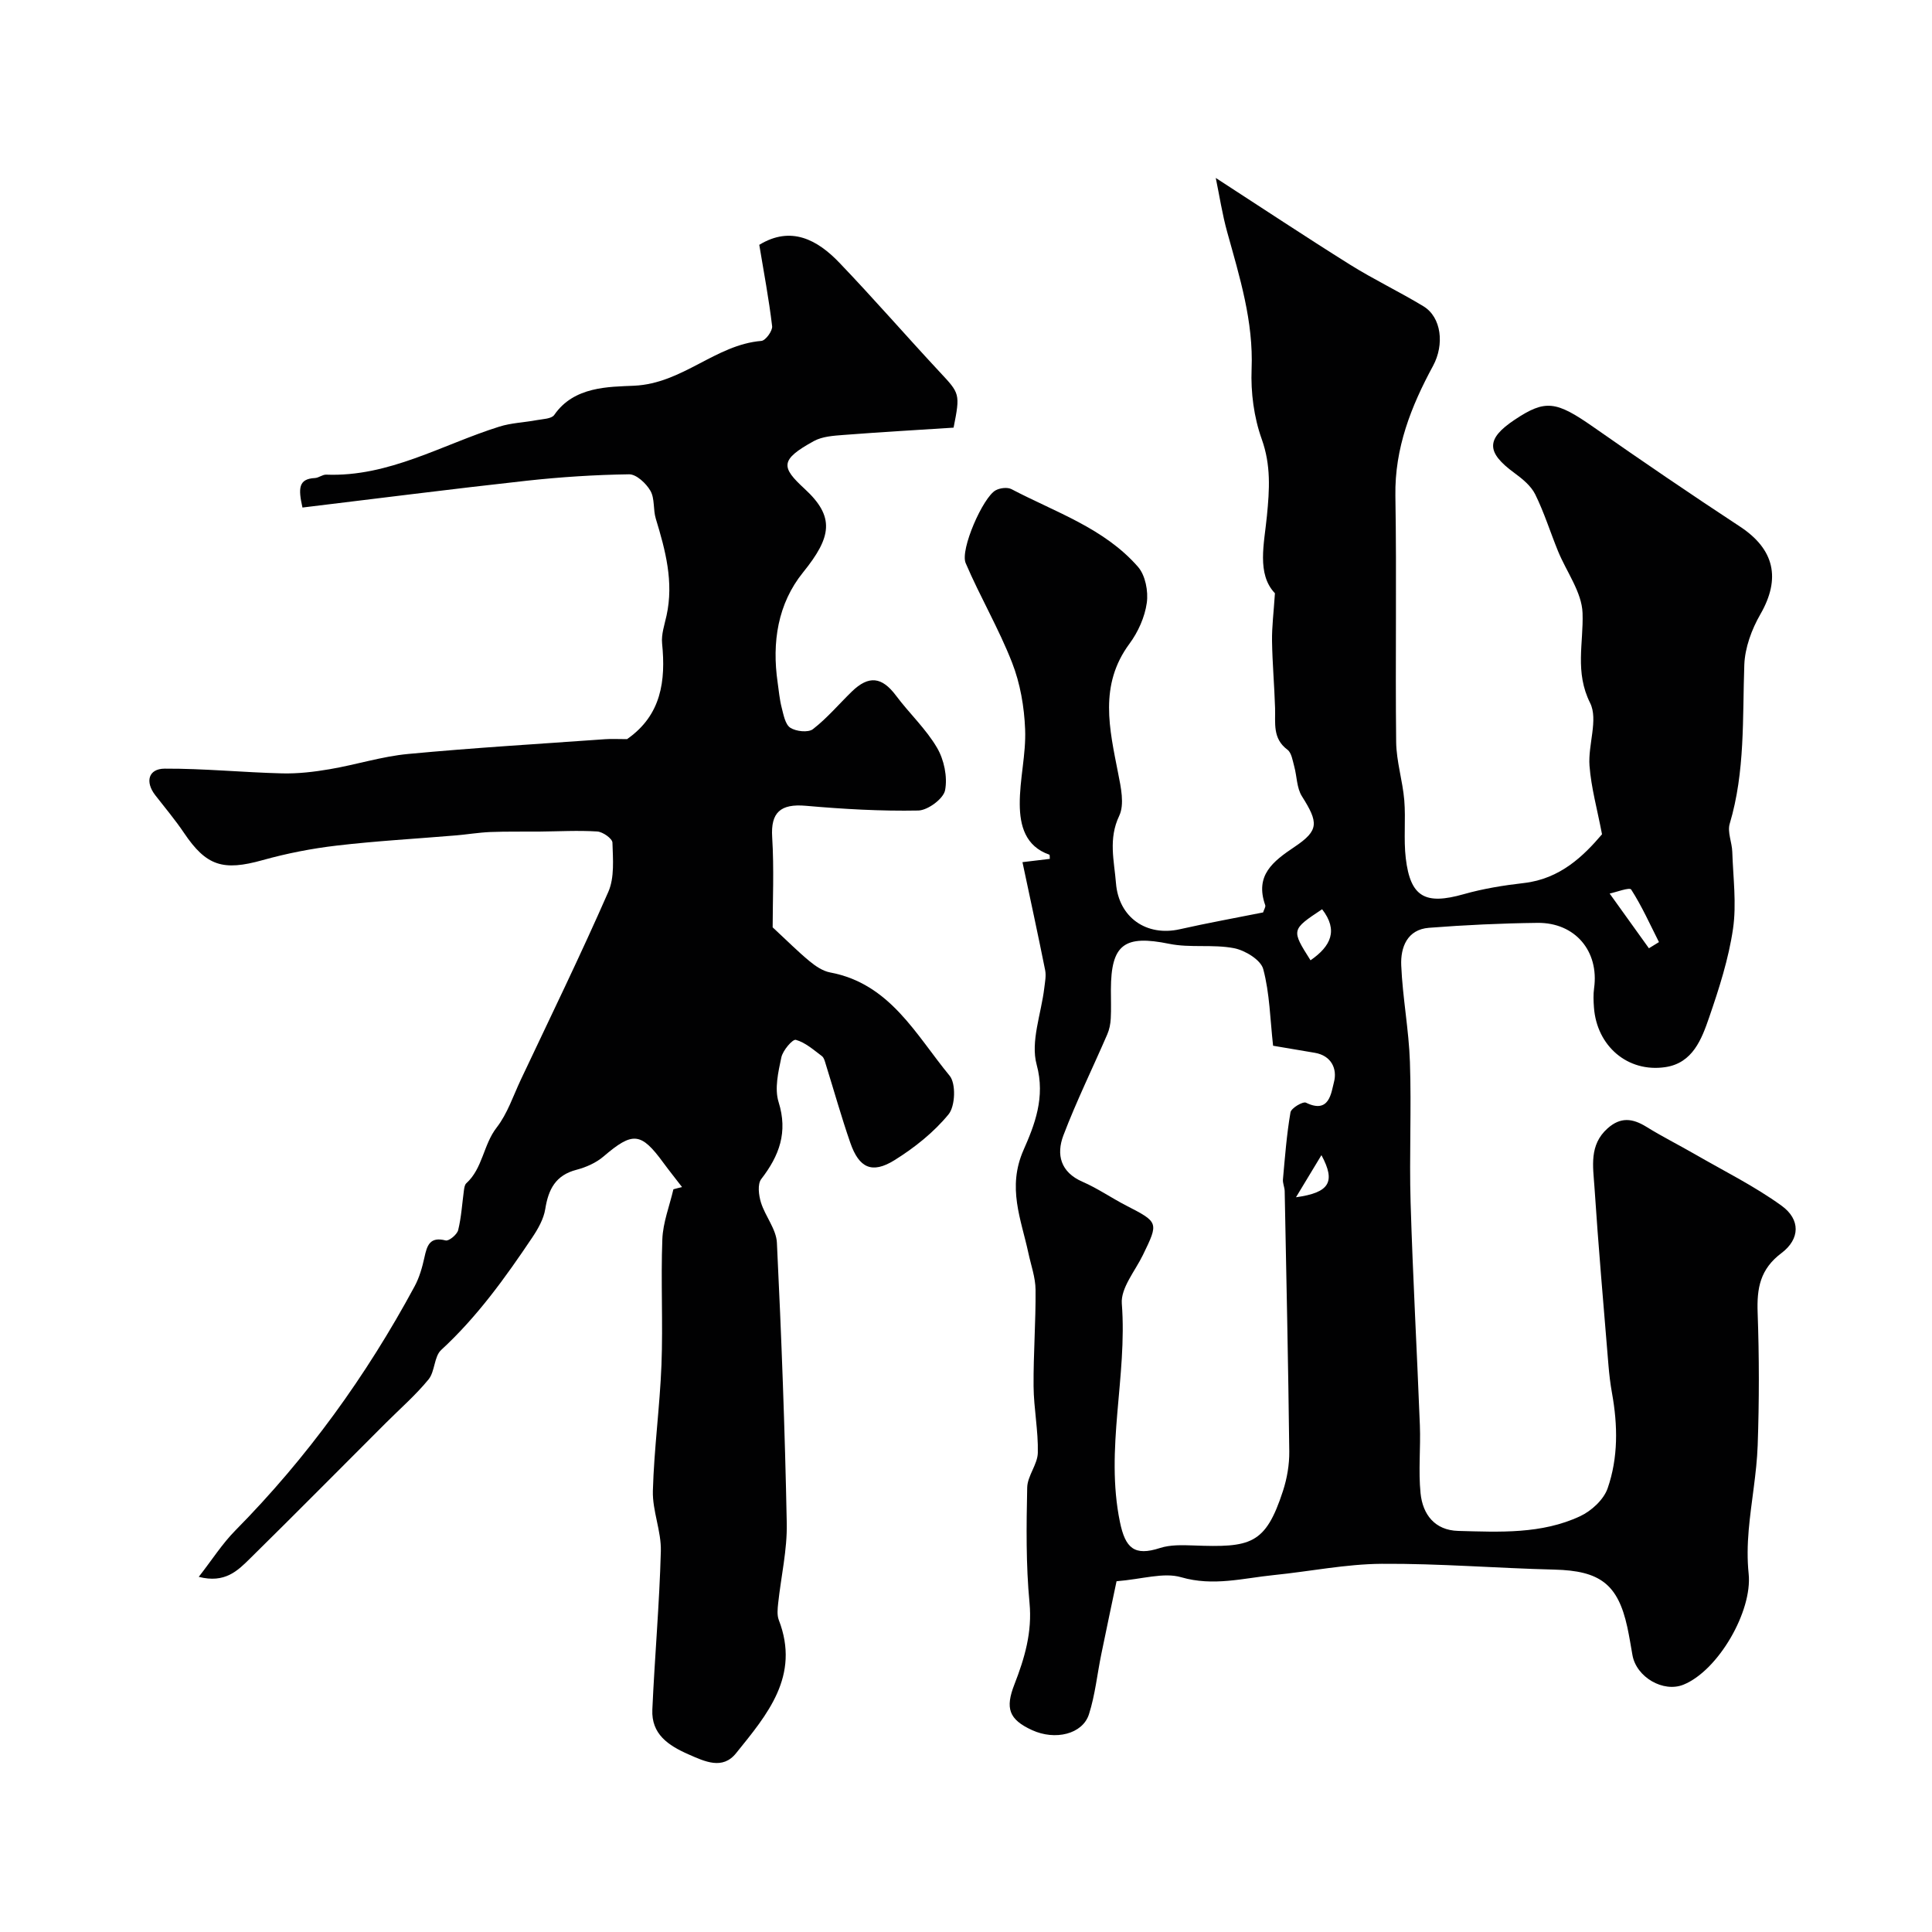
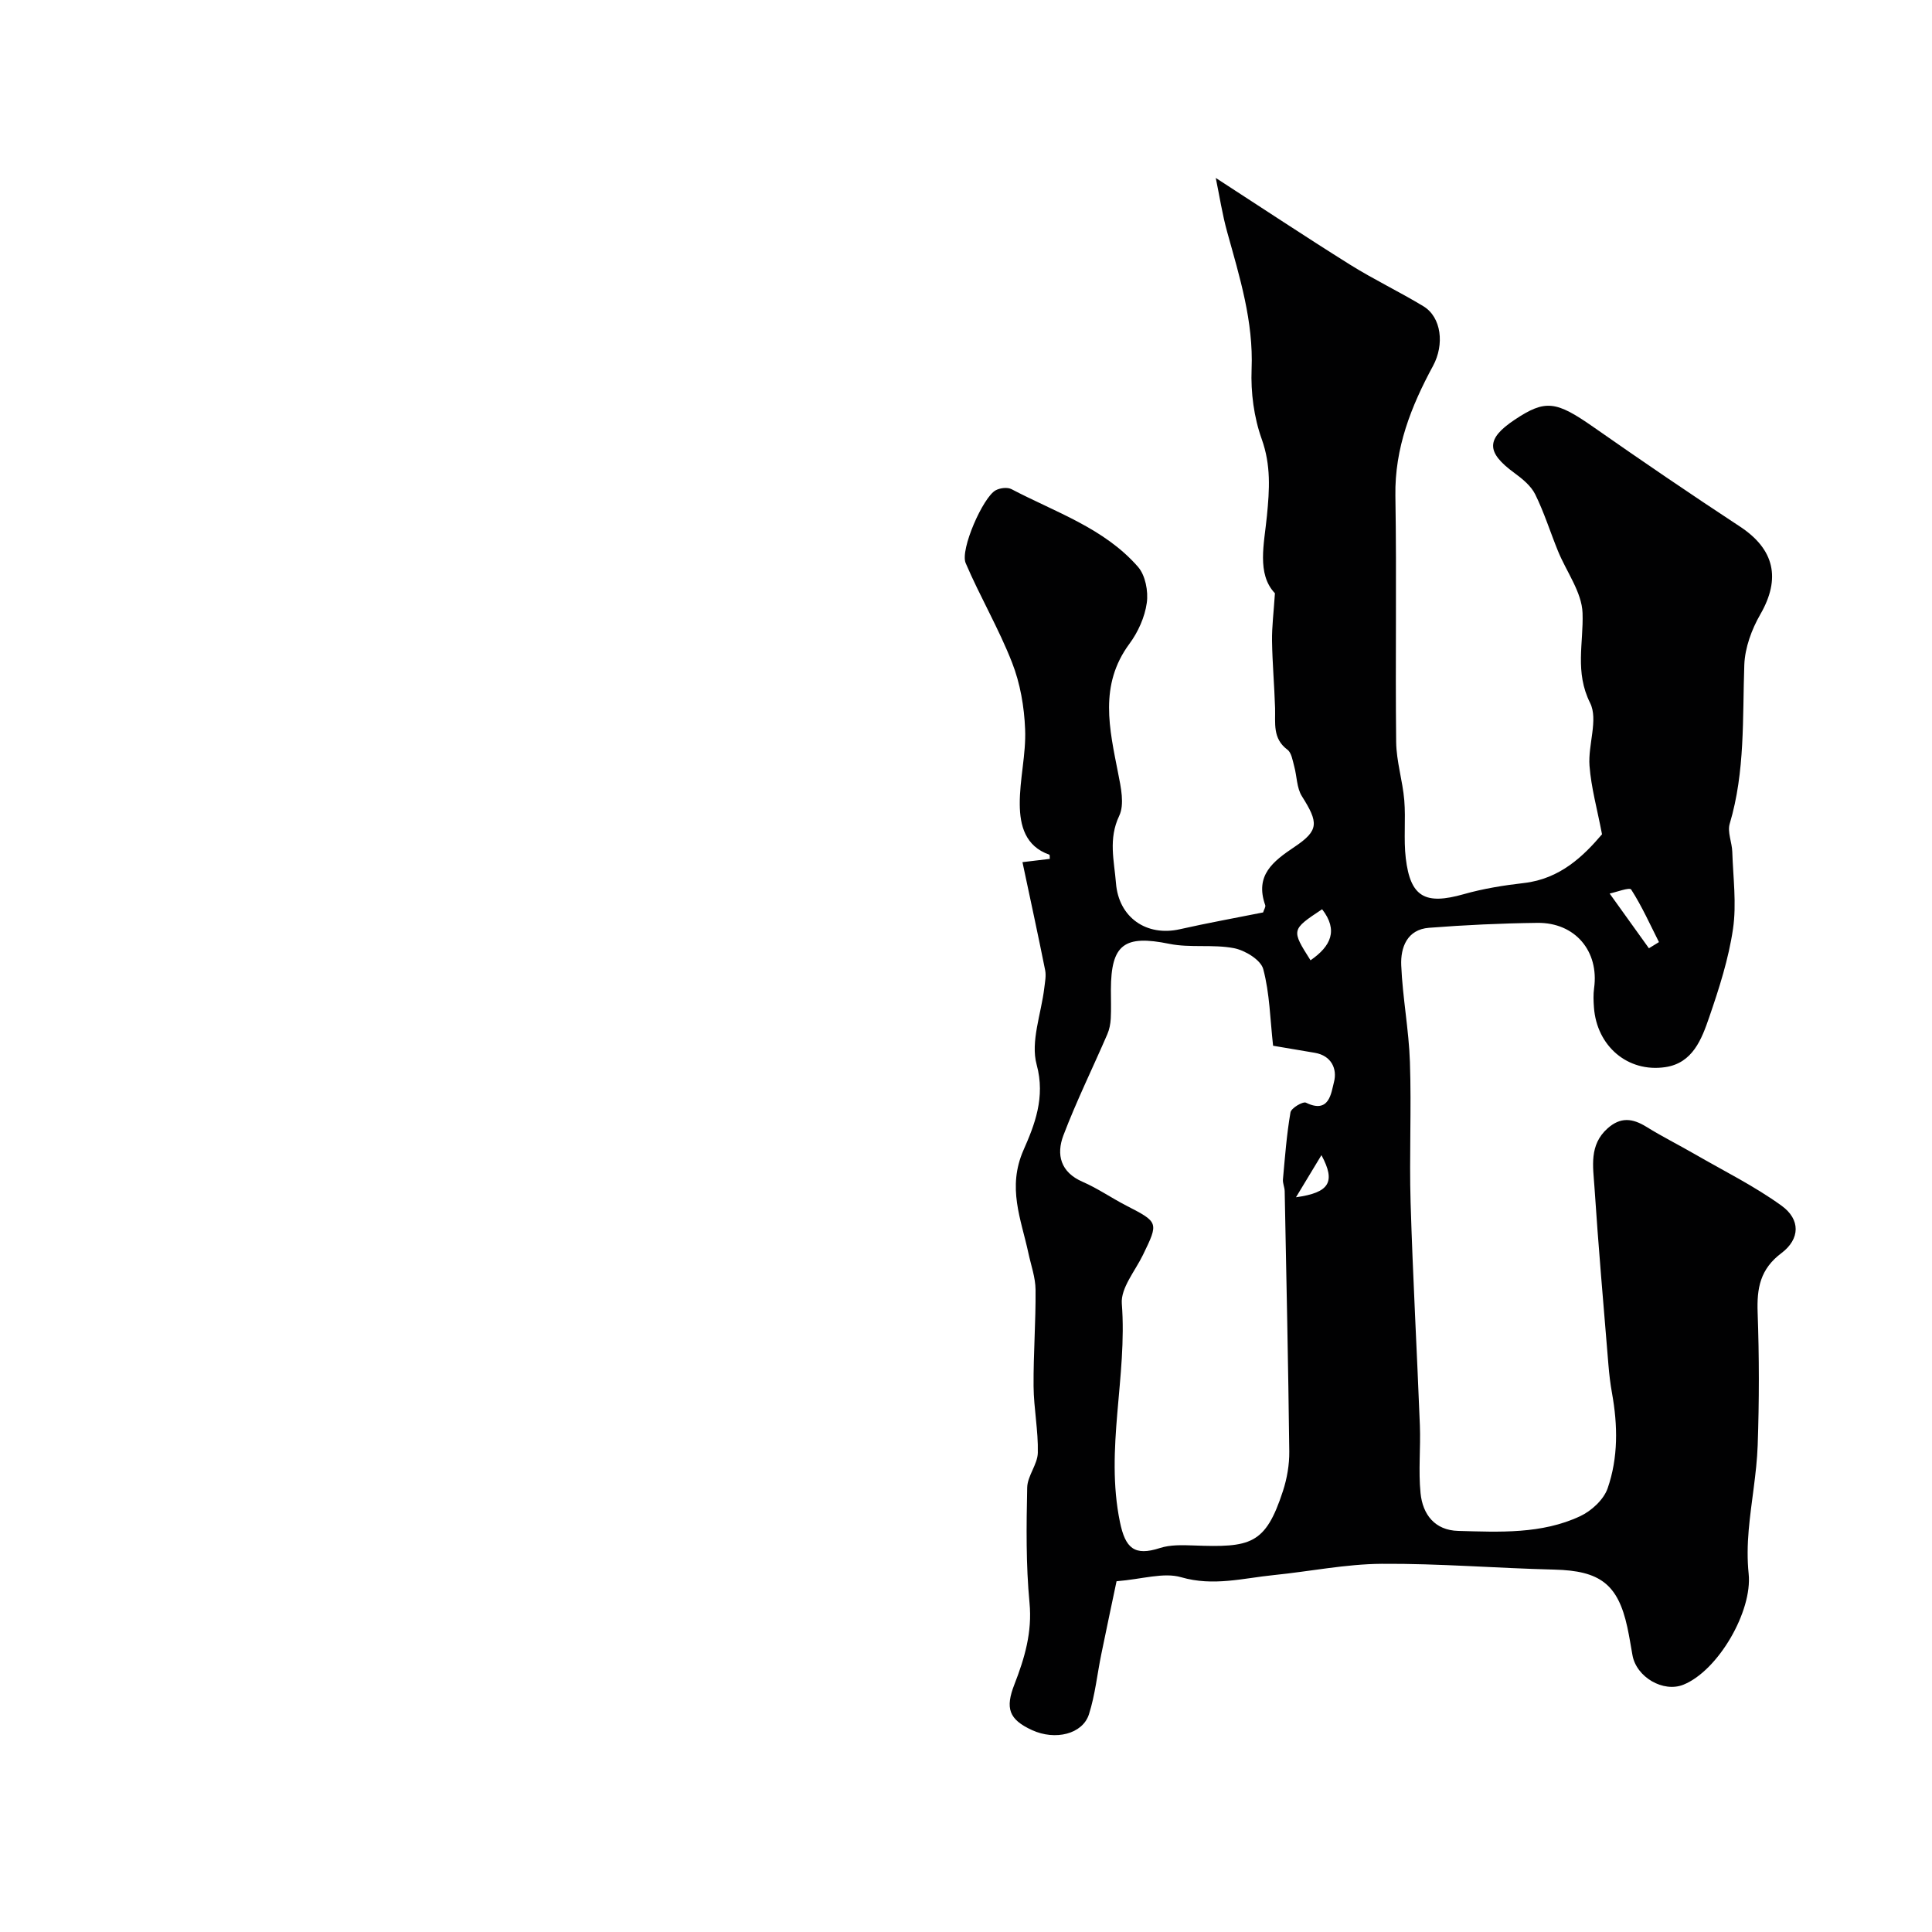
<svg xmlns="http://www.w3.org/2000/svg" enable-background="new 0 0 400 400" viewBox="0 0 400 400">
  <g fill="#010102">
    <path d="m231.17 327.38c-.93 4.43-2.07 9.77-3.16 15.11-.85 4.14-1.27 8.41-2.55 12.42-1.32 4.14-7 5.49-11.79 3.29-4.81-2.21-5.58-4.52-3.64-9.48 2.1-5.4 3.7-10.78 3.12-16.87-.75-7.9-.65-15.91-.48-23.87.05-2.41 2.14-4.78 2.2-7.19.11-4.58-.84-9.18-.88-13.78-.05-6.66.47-13.33.41-19.99-.02-2.54-.95-5.08-1.49-7.62-1.51-7.01-4.42-13.53-1-21.3 2.27-5.15 4.57-10.9 2.72-17.67-1.31-4.79.95-10.56 1.58-15.89.14-1.21.41-2.5.18-3.66-1.46-7.29-3.04-14.56-4.7-22.38 2.85-.34 4.25-.51 5.66-.68-.03-.31.02-.83-.1-.87-5-1.74-6.09-6.07-6.12-10.42-.04-5.18 1.32-10.38 1.11-15.53-.18-4.65-1.01-9.49-2.7-13.81-2.75-7.05-6.63-13.64-9.61-20.61-1.19-2.79 3.59-13.62 6.2-15.06.9-.5 2.45-.69 3.3-.24 9.1 4.78 19.2 8.07 26.19 16.09 1.52 1.75 2.15 5.05 1.81 7.45-.41 2.95-1.8 6.04-3.59 8.46-6.34 8.57-4.14 17.62-2.34 26.82.57 2.89 1.35 6.43.22 8.81-2.28 4.78-1.04 9.31-.67 13.93.56 7.12 6.32 11.1 13.21 9.55 5.72-1.29 11.49-2.33 17.25-3.48.19-.62.57-1.15.44-1.51-2.18-6.18 1.61-9.07 6.08-12.07 5.1-3.42 4.95-5.03 1.51-10.49-1.08-1.71-1.02-4.13-1.59-6.19-.33-1.21-.55-2.8-1.41-3.44-3.11-2.32-2.46-5.49-2.55-8.59-.14-4.64-.56-9.28-.63-13.92-.04-2.94.34-5.88.6-9.87-3.82-4.01-2.21-10.3-1.66-16 .54-5.49.86-10.5-1.07-15.91-1.62-4.52-2.29-9.66-2.1-14.48.4-9.92-2.47-19.08-5.05-28.39-1.03-3.7-1.6-7.52-2.37-11.21 9.45 6.12 18.53 12.15 27.76 17.93 4.94 3.09 10.23 5.61 15.22 8.63 3.77 2.28 4.38 7.96 2.01 12.34-4.54 8.38-7.96 17.02-7.8 26.9.28 16.99-.03 33.99.16 50.99.05 4.02 1.34 8 1.68 12.04.33 3.99-.16 8.06.31 12.02.96 8.07 4.04 9.7 12 7.44 4.05-1.15 8.28-1.83 12.47-2.31 7.52-.86 12.36-5.63 16.16-10.09-.99-5.2-2.25-9.66-2.59-14.19-.33-4.35 1.84-9.55.13-12.99-3.21-6.42-1.35-12.38-1.57-18.63-.15-4.33-3.34-8.54-5.09-12.84-1.59-3.9-2.85-7.96-4.71-11.73-.87-1.76-2.65-3.21-4.3-4.42-5.88-4.3-5.92-7.05.05-11.03 6.36-4.24 8.56-3.89 16.28 1.5 10.02 7.01 20.13 13.9 30.36 20.62 7.16 4.71 8.49 10.76 4.22 18.17-1.8 3.12-3.19 6.92-3.32 10.46-.39 11.03.2 22.09-3.02 32.89-.52 1.73.47 3.86.53 5.82.17 5.33.91 10.76.15 15.96-.91 6.2-2.87 12.31-4.92 18.27-1.56 4.54-3.41 9.51-9.1 10.35-7.8 1.15-14.19-4.38-14.77-12.36-.1-1.33-.15-2.69.03-3.99 1.06-7.64-3.91-13.61-11.73-13.52-7.49.09-14.99.44-22.45 1.02-4.54.35-5.91 4.08-5.75 7.78.28 6.69 1.58 13.33 1.8 20.02.33 9.69-.15 19.4.14 29.09.46 15.37 1.32 30.74 1.92 46.11.18 4.68-.33 9.41.14 14.06.44 4.39 2.94 7.69 7.82 7.81 8.55.23 17.24.69 25.23-3.05 2.33-1.09 4.87-3.43 5.68-5.76 2.21-6.36 2.11-13.06.91-19.71-.35-1.93-.58-3.88-.74-5.84-1.01-12.3-2.09-24.59-2.9-36.9-.28-4.18-1.13-8.65 2.72-12.08 2.7-2.41 5.18-2.09 8.03-.33 3.26 2.02 6.71 3.75 10.04 5.67 6.04 3.49 12.35 6.61 17.97 10.68 3.91 2.83 3.85 6.87-.04 9.8-4.43 3.33-5.11 7.28-4.93 12.31.33 9.15.33 18.34.01 27.49-.21 5.86-1.35 11.68-1.86 17.54-.26 3-.32 6.07-.01 9.05.8 7.76-6.3 20.04-13.49 22.96-4.18 1.7-9.77-1.55-10.57-6.13-.34-1.93-.65-3.86-1.06-5.77-1.95-8.94-5.69-11.69-15.11-11.92-11.91-.29-23.82-1.28-35.73-1.2-7.45.05-14.88 1.58-22.33 2.33-6.36.64-12.54 2.38-19.2.45-3.65-1.06-8.04.4-13.38.83zm32.41-110.87c-.62-5.51-.7-10.86-2.04-15.87-.51-1.91-3.77-3.89-6.06-4.33-4.36-.84-9.05-.02-13.39-.9-9.27-1.89-12.07.05-12.09 9.48-.01 2 .08 4-.03 6-.06 1.1-.28 2.25-.72 3.26-3.02 6.98-6.39 13.83-9.09 20.93-1.49 3.94-.62 7.61 3.98 9.6 3.13 1.36 5.98 3.35 9.03 4.92 6.72 3.46 6.74 3.48 3.46 10.23-1.62 3.33-4.62 6.85-4.37 10.08 1.17 15.1-3.51 30.07-.39 45.2 1.12 5.44 2.99 7.11 8.29 5.39 2.13-.69 4.59-.61 6.88-.53 11.86.44 14.94-.1 18.58-11.27.85-2.61 1.34-5.47 1.31-8.21-.21-17.97-.6-35.93-.95-53.89-.02-.81-.43-1.63-.36-2.42.42-4.64.77-9.3 1.56-13.88.15-.88 2.57-2.31 3.21-2 4.87 2.38 5.21-2.06 5.8-4.29.69-2.66-.49-5.45-3.98-6.04-2.88-.48-5.75-.97-8.63-1.46zm77.81-20.18c.69-.43 1.39-.85 2.08-1.28-1.86-3.67-3.54-7.44-5.75-10.88-.34-.52-3.15.56-4.46.83 3.06 4.28 5.6 7.8 8.13 11.33zm-70.06 2.49c4.22-2.92 5.78-6.2 2.4-10.57-6.4 4.25-6.4 4.25-2.4 10.57zm2.26 40.34c-1.82 3-3.35 5.53-5.27 8.72 6.94-.96 8.27-3.16 5.27-8.72z" />
-     <path d="m141.21 245.77c-1.28-1.67-2.6-3.31-3.85-5.01-4.66-6.38-6.36-6.49-12.4-1.33-1.54 1.32-3.62 2.24-5.6 2.76-4.34 1.12-5.82 4.05-6.47 8.13-.33 2.07-1.51 4.13-2.71 5.92-5.58 8.31-11.4 16.41-18.84 23.26-1.48 1.36-1.27 4.45-2.62 6.1-2.67 3.26-5.89 6.06-8.88 9.05-9.36 9.36-18.67 18.76-28.09 28.04-2.53 2.49-5.17 5.18-10.6 3.78 2.75-3.52 4.86-6.86 7.58-9.61 14.86-15.05 27.1-31.98 37.12-50.56.98-1.82 1.57-3.91 2.02-5.95.54-2.48 1.1-4.37 4.4-3.53.68.17 2.36-1.22 2.59-2.14.66-2.7.82-5.53 1.2-8.31.07-.47.16-1.08.47-1.37 3.43-3.11 3.52-7.99 6.3-11.56 2.23-2.87 3.42-6.55 5-9.9 6.11-12.94 12.38-25.8 18.12-38.9 1.3-2.97.95-6.77.85-10.18-.02-.84-2-2.24-3.15-2.31-3.97-.25-7.97-.02-11.97.02-3.38.03-6.77-.04-10.15.09-2.42.1-4.83.51-7.25.71-8.19.69-16.41 1.14-24.57 2.1-5.16.6-10.32 1.61-15.33 3.01-8.22 2.3-11.67 1.22-16.3-5.66-1.82-2.7-3.94-5.21-5.94-7.79-2.13-2.75-1.44-5.47 1.95-5.49 8.1-.04 16.21.78 24.32.98 3.29.08 6.63-.31 9.88-.87 5.43-.92 10.76-2.64 16.21-3.15 13.59-1.28 27.23-2.09 40.85-3.06 1.29-.09 2.59-.01 4.47-.01-.35.25-.11.08.13-.09 6.96-4.92 7.91-11.95 7.13-19.72-.19-1.88.5-3.86.92-5.77 1.52-6.94-.22-13.49-2.22-20.05-.58-1.88-.19-4.18-1.12-5.79-.88-1.53-2.91-3.43-4.41-3.41-7.07.1-14.17.56-21.2 1.33-15.46 1.7-30.89 3.68-46.43 5.55-.87-3.91-.88-5.94 2.59-6.11.78-.04 1.55-.72 2.31-.7 13.03.51 24.02-6.23 35.86-9.94 2.47-.78 5.15-.86 7.71-1.34 1.27-.24 3.09-.26 3.66-1.08 4.09-5.95 11.32-5.81 16.54-6.05 10.08-.47 16.82-8.49 26.35-9.28.86-.07 2.34-2.09 2.22-3.05-.67-5.64-1.73-11.23-2.66-16.84 6.55-4 12.01-1.08 16.59 3.71 7.08 7.39 13.8 15.14 20.78 22.63 4.14 4.44 4.26 4.46 2.86 11.51-7.42.48-15.1.92-22.76 1.51-2.08.16-4.39.3-6.15 1.26-7.14 3.91-6.78 5.43-1.94 9.89 6.33 5.82 5.6 9.98-.31 17.3-5.25 6.49-6.47 14.5-5.27 22.78.25 1.75.4 3.53.84 5.23.38 1.48.73 3.47 1.78 4.16 1.19.77 3.71 1.05 4.69.29 2.93-2.27 5.37-5.17 8.04-7.77 3.53-3.43 6.25-3.06 9.16.83 2.74 3.67 6.2 6.88 8.49 10.79 1.46 2.48 2.2 6.03 1.67 8.8-.34 1.76-3.58 4.16-5.55 4.2-7.75.15-15.54-.3-23.27-.98-5.31-.47-7.29 1.43-6.98 6.47.41 6.63.1 13.31.1 18.7 3.05 2.82 5.24 5.03 7.63 7 1.23 1.02 2.74 2.04 4.25 2.33 12.42 2.31 17.77 12.91 24.76 21.39 1.34 1.62 1.17 6.29-.22 7.99-3.06 3.73-7.06 6.92-11.19 9.49-4.65 2.89-7.33 1.63-9.14-3.56-1.86-5.36-3.39-10.83-5.08-16.25-.19-.62-.37-1.4-.82-1.74-1.71-1.28-3.43-2.82-5.39-3.36-.67-.18-2.7 2.19-3 3.63-.64 3.02-1.44 6.47-.57 9.25 1.96 6.27.14 11.1-3.59 15.94-.81 1.05-.53 3.35-.06 4.86.89 2.86 3.17 5.52 3.3 8.33.94 19.34 1.66 38.7 2.04 58.07.11 5.51-1.19 11.05-1.78 16.58-.12 1.14-.26 2.43.13 3.45 4.49 11.6-2.42 19.61-8.85 27.59-2.8 3.48-6.43 1.73-9.85.23-4.18-1.84-7.71-4.19-7.48-9.27.49-10.94 1.47-21.86 1.76-32.8.11-4.14-1.76-8.34-1.65-12.48.24-8.71 1.44-17.39 1.78-26.11.33-8.65-.15-17.33.18-25.99.13-3.47 1.49-6.89 2.29-10.34.58-.17 1.18-.31 1.79-.46z" />
  </g>
</svg>